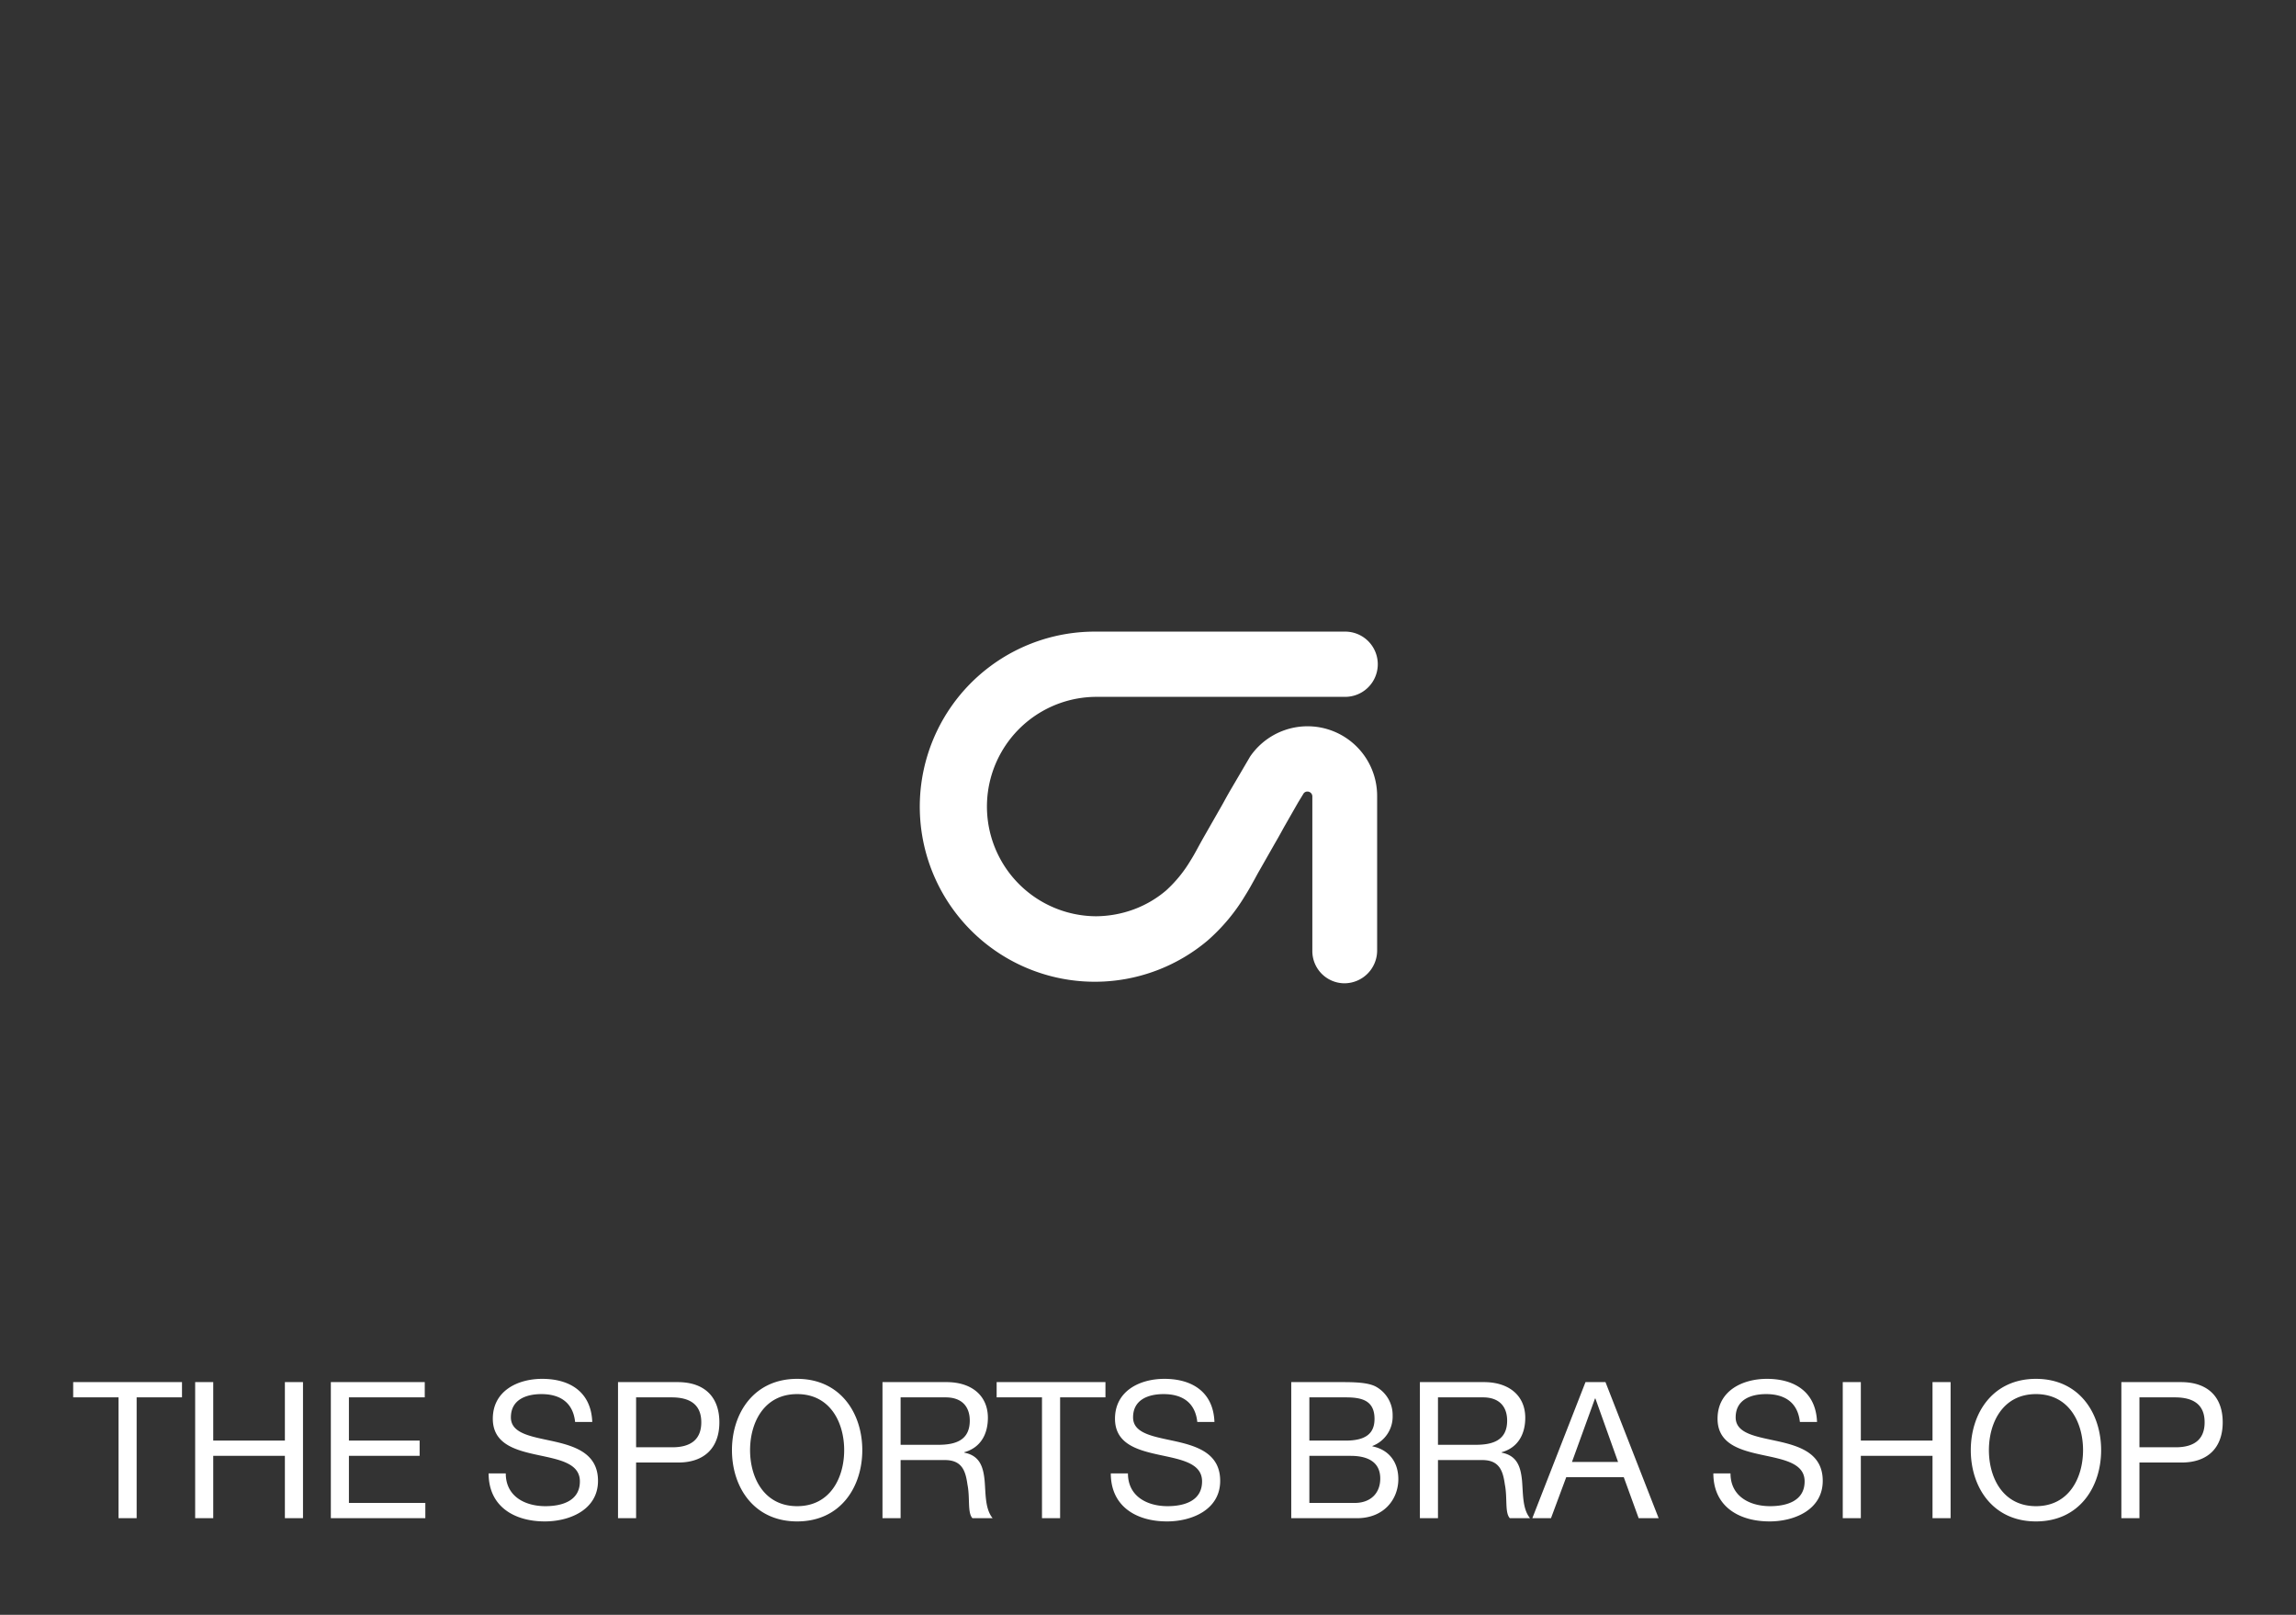
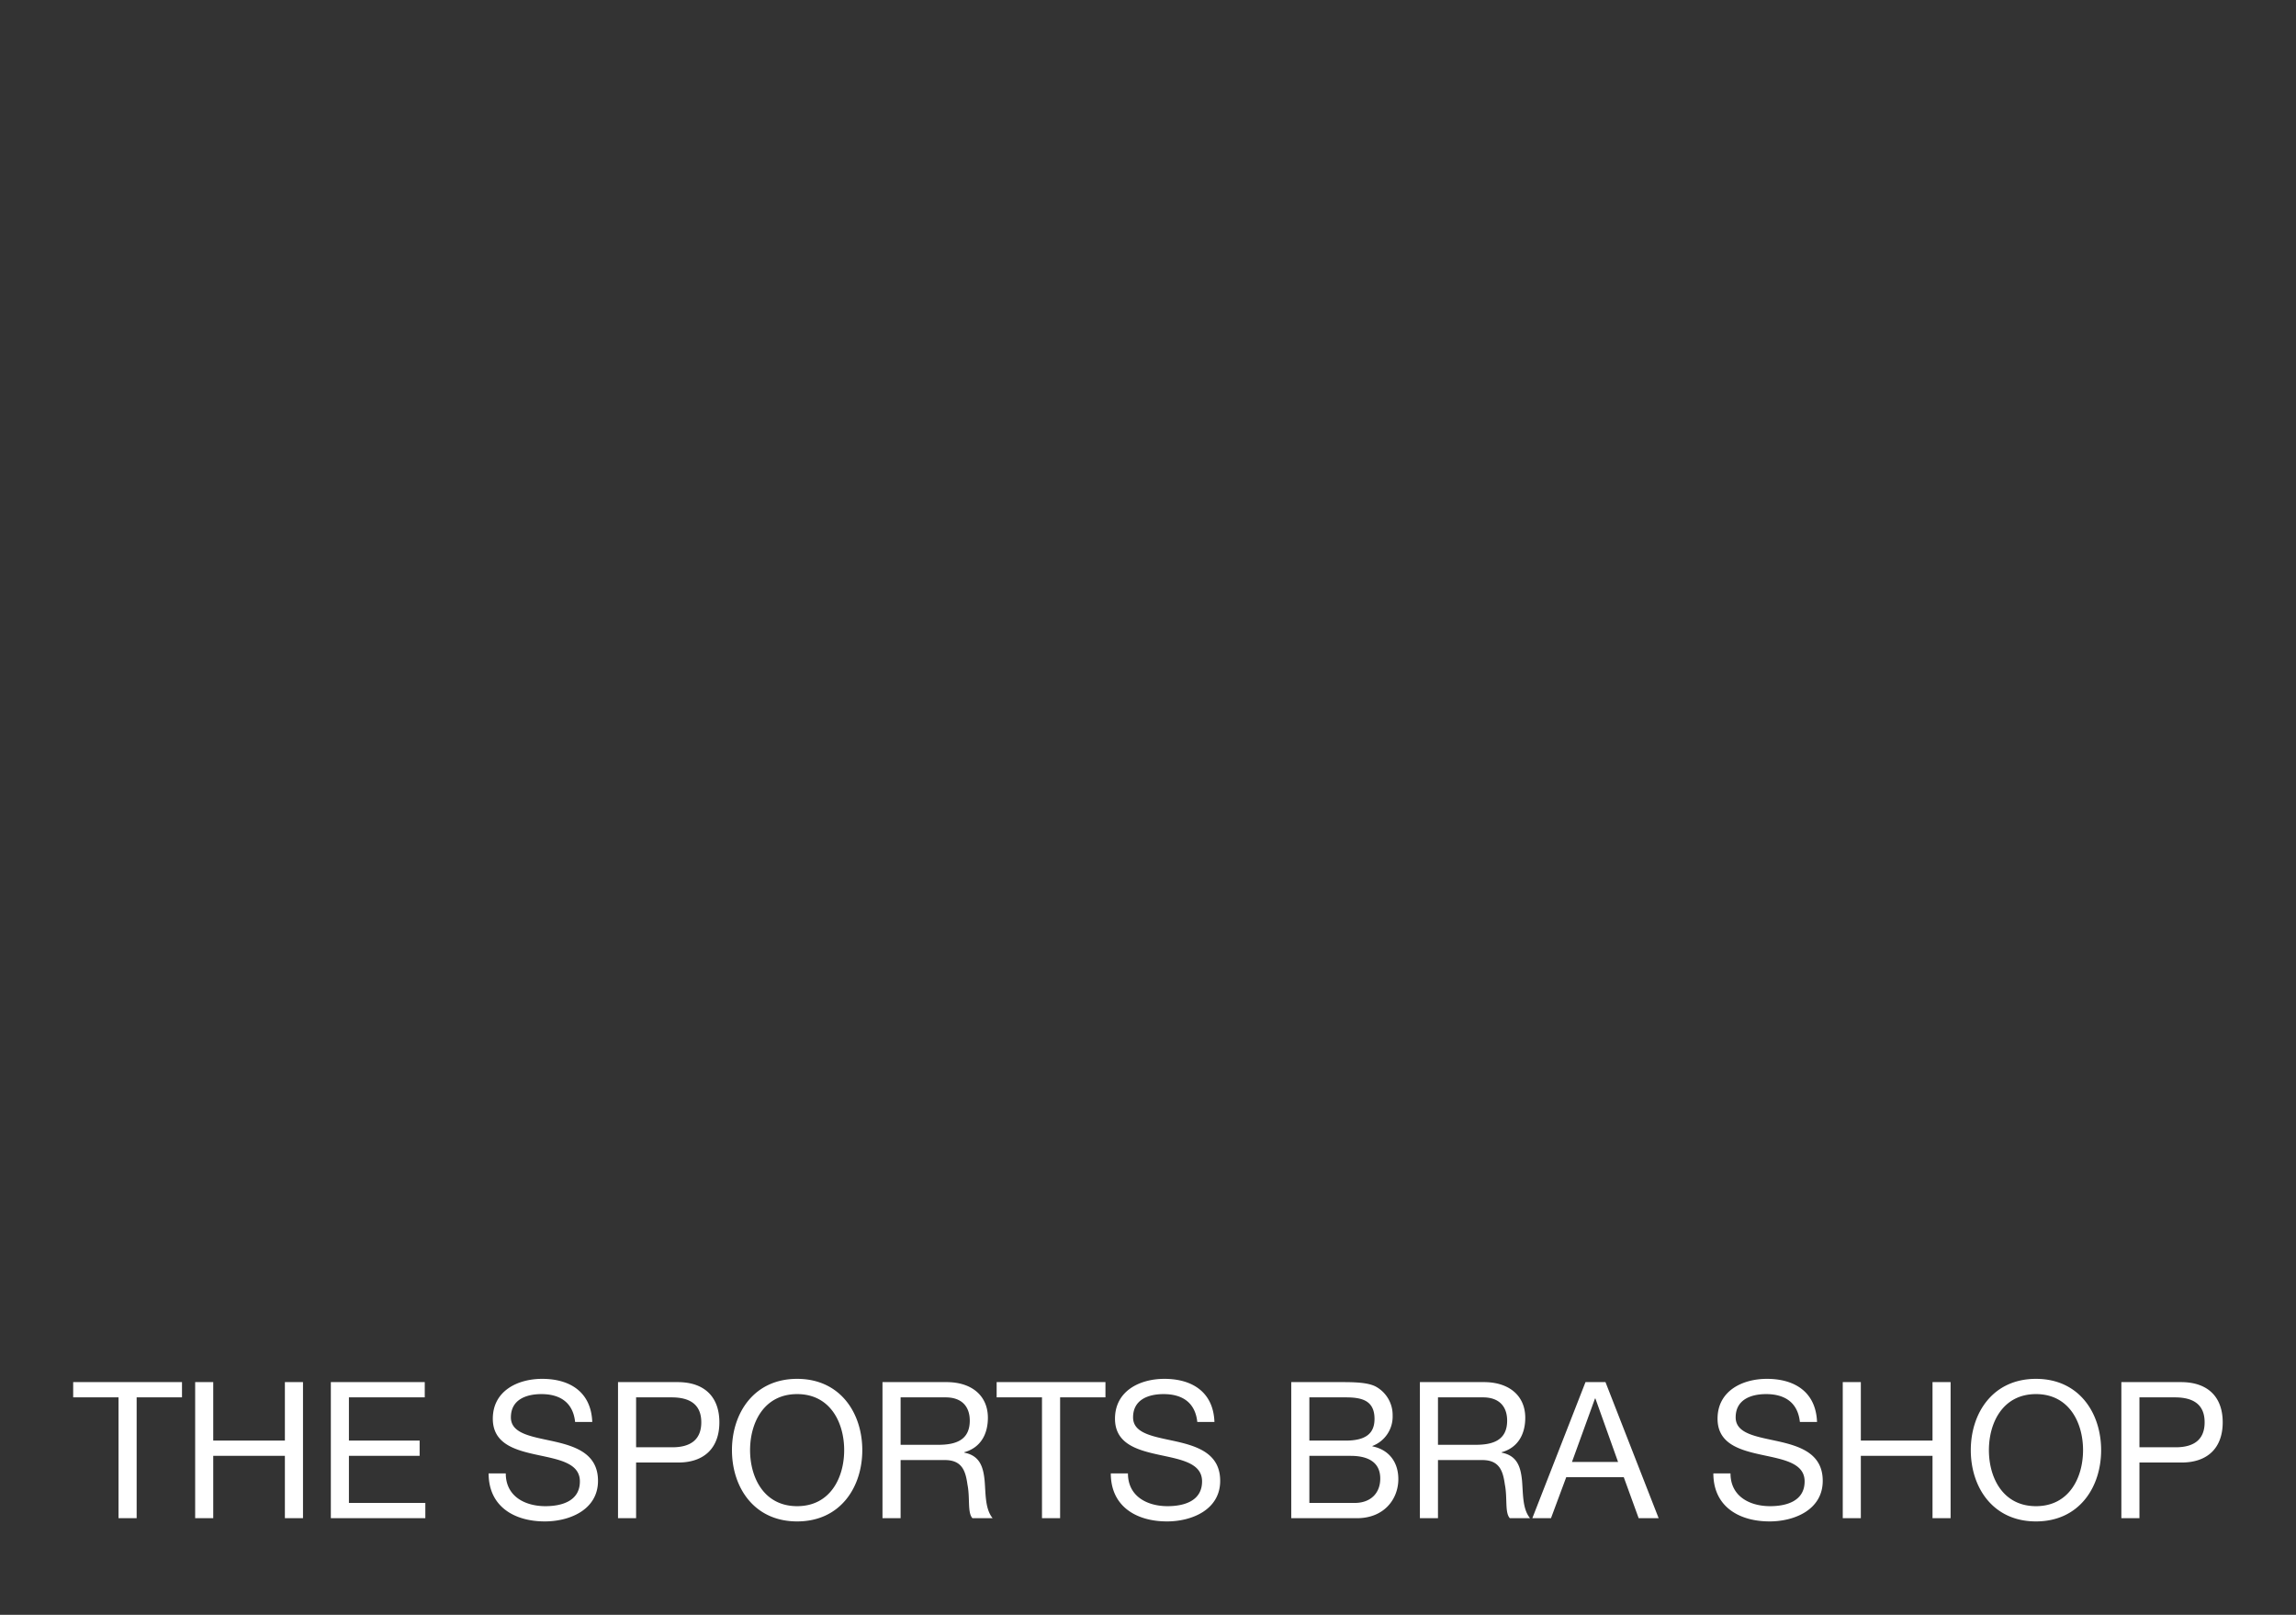
<svg xmlns="http://www.w3.org/2000/svg" id="G32169_GAPFIT_SportsBraEBB_mob.svg" width="640" height="450" viewBox="0 0 640 450">
  <rect x="0" y="0" width="640" height="450" fill="#333333" stroke="none" />
  <defs>
    <style>
      .cls-1 {
        fill: #e2dfcf;
        opacity: 0;
      }

      .cls-2 {
        fill: #fff;
        fill-rule: evenodd;
      }
    </style>
  </defs>
-   <rect id="Bounding_Box" data-name="Bounding Box" class="cls-1" width="640" height="450" />
  <g id="Outline">
    <path id="THE_SPORTS_BRA_SHOP_copy_2" data-name="THE SPORTS BRA SHOP copy 2" class="cls-2" d="M1406.04,1552.07h5.05V1518.4h12.64v-4.25H1393.4v4.25h12.64v33.67Zm21.36,0h5.04V1534.7h19.97v17.37h5.05v-37.92h-5.05v16.3h-19.97v-16.3h-5.04v37.92Zm37.82,0h26.34v-4.25h-21.3V1534.7h19.71v-4.25h-19.71V1518.4h21.14v-4.25h-26.18v37.92Zm72.87-26.82c-0.32-8.34-6.21-12.01-13.97-12.01-6.9,0-13.75,3.4-13.75,11.1,0,6.96,6.1,8.72,12.16,10.04s12.11,2.23,12.11,7.44c0,5.47-5.05,6.9-9.61,6.9-5.74,0-11.05-2.76-11.05-9.13h-4.78c0,9.24,7.17,13.38,15.67,13.38,6.9,0,14.82-3.24,14.82-11.31,0-7.44-6.06-9.56-12.11-10.94-6.11-1.38-12.17-2.07-12.17-6.75,0-4.94,4.25-6.48,8.5-6.48,5.21,0,8.82,2.34,9.4,7.76h4.78Zm7.18,26.82h5.04v-15.51h11.58c7.54,0.05,11.63-4.19,11.63-11.21s-4.09-11.2-11.63-11.2h-16.62v37.92Zm5.04-33.67h9.88c5.68,0,8.29,2.44,8.29,6.95s-2.61,7.02-8.29,6.96h-9.88V1518.4Zm26.72,14.71c0,10.3,6.11,19.86,18.17,19.86s18.16-9.56,18.16-19.86-6.11-19.87-18.16-19.87S1577.03,1522.8,1577.03,1533.11Zm5.05,0c0-7.65,3.87-15.62,13.12-15.62s13.11,7.97,13.11,15.62-3.87,15.61-13.11,15.61S1582.08,1540.76,1582.08,1533.11Zm41.96-1.49V1518.4h12.53c4.73,0,6.75,2.76,6.75,6.48,0,5.52-4.04,6.74-8.76,6.74h-10.52Zm-5.05,20.45h5.05v-16.2h12.32c4.89,0,5.79,3.13,6.32,6.85,0.75,3.72-.05,7.81,1.38,9.35h5.63c-2.12-2.6-1.91-6.75-2.23-10.46-0.37-3.72-1.27-6.96-5.68-7.81v-0.11c4.57-1.27,6.59-5.04,6.59-9.61,0-6.06-4.41-9.93-11.53-9.93h-17.85v37.92Zm44.46,0h5.05V1518.4h12.64v-4.25h-30.33v4.25h12.64v33.67Zm48.07-26.82c-0.31-8.34-6.21-12.01-13.96-12.01-6.91,0-13.76,3.4-13.76,11.1,0,6.96,6.11,8.72,12.16,10.04s12.11,2.23,12.11,7.44c0,5.47-5.04,6.9-9.61,6.9-5.74,0-11.05-2.76-11.05-9.13h-4.78c0,9.24,7.17,13.38,15.67,13.38,6.9,0,14.82-3.24,14.82-11.31,0-7.44-6.06-9.56-12.11-10.94-6.11-1.38-12.17-2.07-12.17-6.75,0-4.94,4.25-6.48,8.5-6.48,5.21,0,8.82,2.34,9.4,7.76h4.78Zm26.46,9.45h11.52c4.25,0,8.24,1.38,8.24,6.32,0,4.15-2.76,6.8-7.12,6.8h-12.64V1534.7Zm-5.05,17.37h18.33c7.54,0,11.52-5.31,11.52-10.89,0-4.67-2.55-8.18-7.22-9.13v-0.11a8.75,8.75,0,0,0,5.63-8.5,9.007,9.007,0,0,0-4.46-7.91c-2.29-1.38-6.69-1.38-10.04-1.38h-13.76v37.92Zm5.05-33.67h10.09c4.36,0,8.07.74,8.07,6,0,3.98-2.33,6.05-8.07,6.05h-10.09V1518.4Zm35.85,13.22V1518.4h12.54c4.73,0,6.74,2.76,6.74,6.48,0,5.52-4.03,6.74-8.76,6.74h-10.52Zm-5.04,20.45h5.04v-16.2h12.33c4.88,0,5.79,3.13,6.32,6.85,0.74,3.72-.06,7.81,1.38,9.35h5.63c-2.13-2.6-1.91-6.75-2.23-10.46-0.37-3.72-1.28-6.96-5.69-7.81v-0.11c4.57-1.27,6.59-5.04,6.59-9.61,0-6.06-4.41-9.93-11.53-9.93h-17.84v37.92Zm31.34,0h5.2l4.25-11.42h16.04l4.15,11.42h5.57l-14.82-37.92h-5.57Zm17.47-33.36h0.11l6.32,17.69h-12.85Zm61.89,6.54c-0.32-8.34-6.22-12.01-13.97-12.01-6.91,0-13.76,3.4-13.76,11.1,0,6.96,6.11,8.72,12.16,10.04s12.11,2.23,12.11,7.44c0,5.47-5.04,6.9-9.61,6.9-5.74,0-11.05-2.76-11.05-9.13h-4.78c0,9.24,7.17,13.38,15.67,13.38,6.91,0,14.82-3.24,14.82-11.31,0-7.44-6.06-9.56-12.11-10.94-6.11-1.38-12.16-2.07-12.16-6.75,0-4.94,4.25-6.48,8.49-6.48,5.21,0,8.82,2.34,9.41,7.76h4.78Zm7.17,26.82h5.04V1534.7h19.98v17.37h5.04v-37.92h-5.04v16.3H1891.7v-16.3h-5.04v37.92Zm35.69-18.96c0,10.3,6.11,19.86,18.17,19.86s18.16-9.56,18.16-19.86-6.1-19.87-18.16-19.87S1922.35,1522.8,1922.35,1533.11Zm5.05,0c0-7.65,3.88-15.62,13.12-15.62s13.12,7.97,13.12,15.62-3.88,15.61-13.12,15.61S1927.4,1540.76,1927.4,1533.11Zm36.92,18.96h5.04v-15.51h11.58c7.54,0.05,11.63-4.19,11.63-11.21s-4.09-11.2-11.63-11.2h-16.62v37.92Zm5.04-33.67h9.88c5.69,0,8.29,2.44,8.29,6.95s-2.6,7.02-8.29,6.96h-9.88V1518.4Z" transform="translate(-1373 -1129)" />
  </g>
-   <path id="G_copy_3" data-name="G copy 3" class="cls-2" d="M1678.43,1305.01a48.786,48.786,0,1,0,31.17,86.1,52.423,52.423,0,0,0,10.52-12.61c1.03-1.62,1.88-3.2,2.72-4.71,0.39-.72.76-1.42,1.16-2.1l4.38-7.69c0.8-1.37,1.18-2.06,1.56-2.74,0.34-.61.67-1.24,1.38-2.48l3.5-6.12,1.58-2.59a1.3,1.3,0,0,1,1.04-.49,1.364,1.364,0,0,1,1.37,1.36v42.97a8.981,8.981,0,0,0,8.92,9.1h0.02a9.138,9.138,0,0,0,9.12-9.07v-42.98a19.4,19.4,0,0,0-35.4-11.14l-5.8,9.89c-0.77,1.36-1.14,2.03-1.52,2.73-0.34.62-.69,1.24-1.41,2.49l-4.4,7.7c-0.45.8-.88,1.59-1.32,2.39-0.68,1.26-1.37,2.53-2.13,3.72a36.421,36.421,0,0,1-6.84,8.4,29.893,29.893,0,0,1-8.97,5.26,31.062,31.062,0,0,1-10.65,1.93,30.571,30.571,0,0,1,0-61.14h69.53a9.09,9.09,0,0,0,0-18.18h-69.53Z" transform="translate(-1373 -1129)" />
</svg>